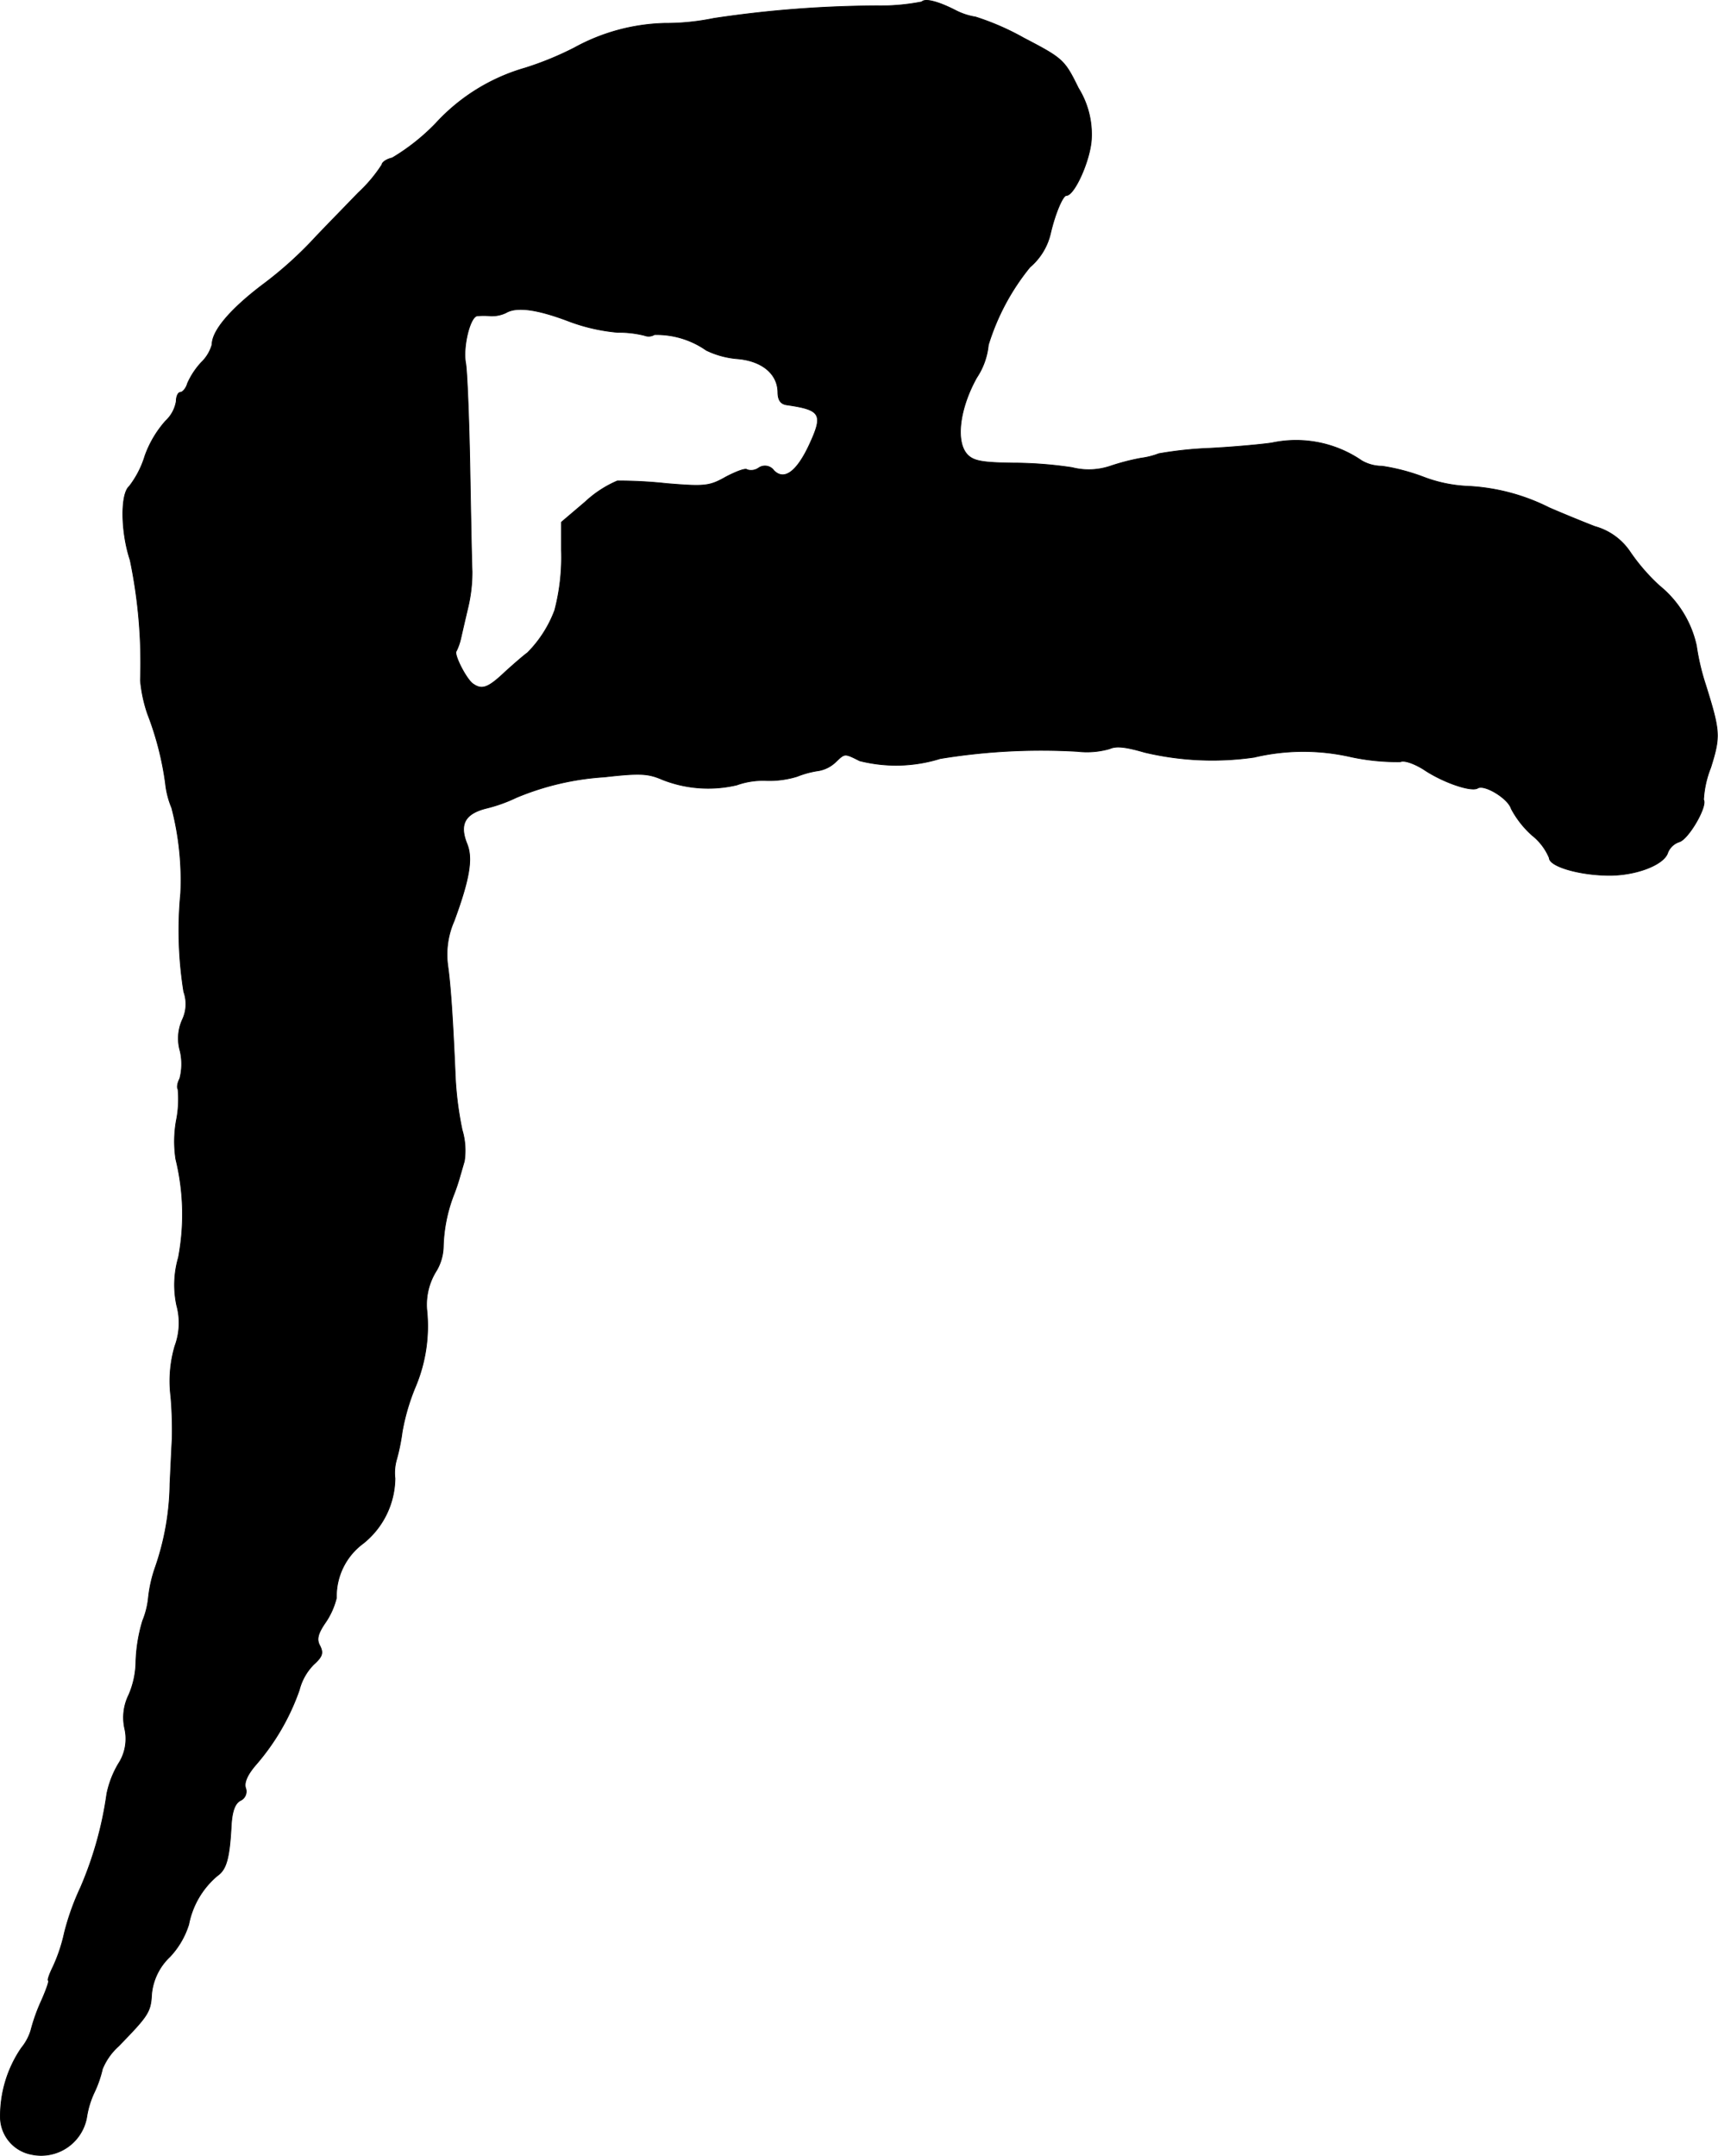
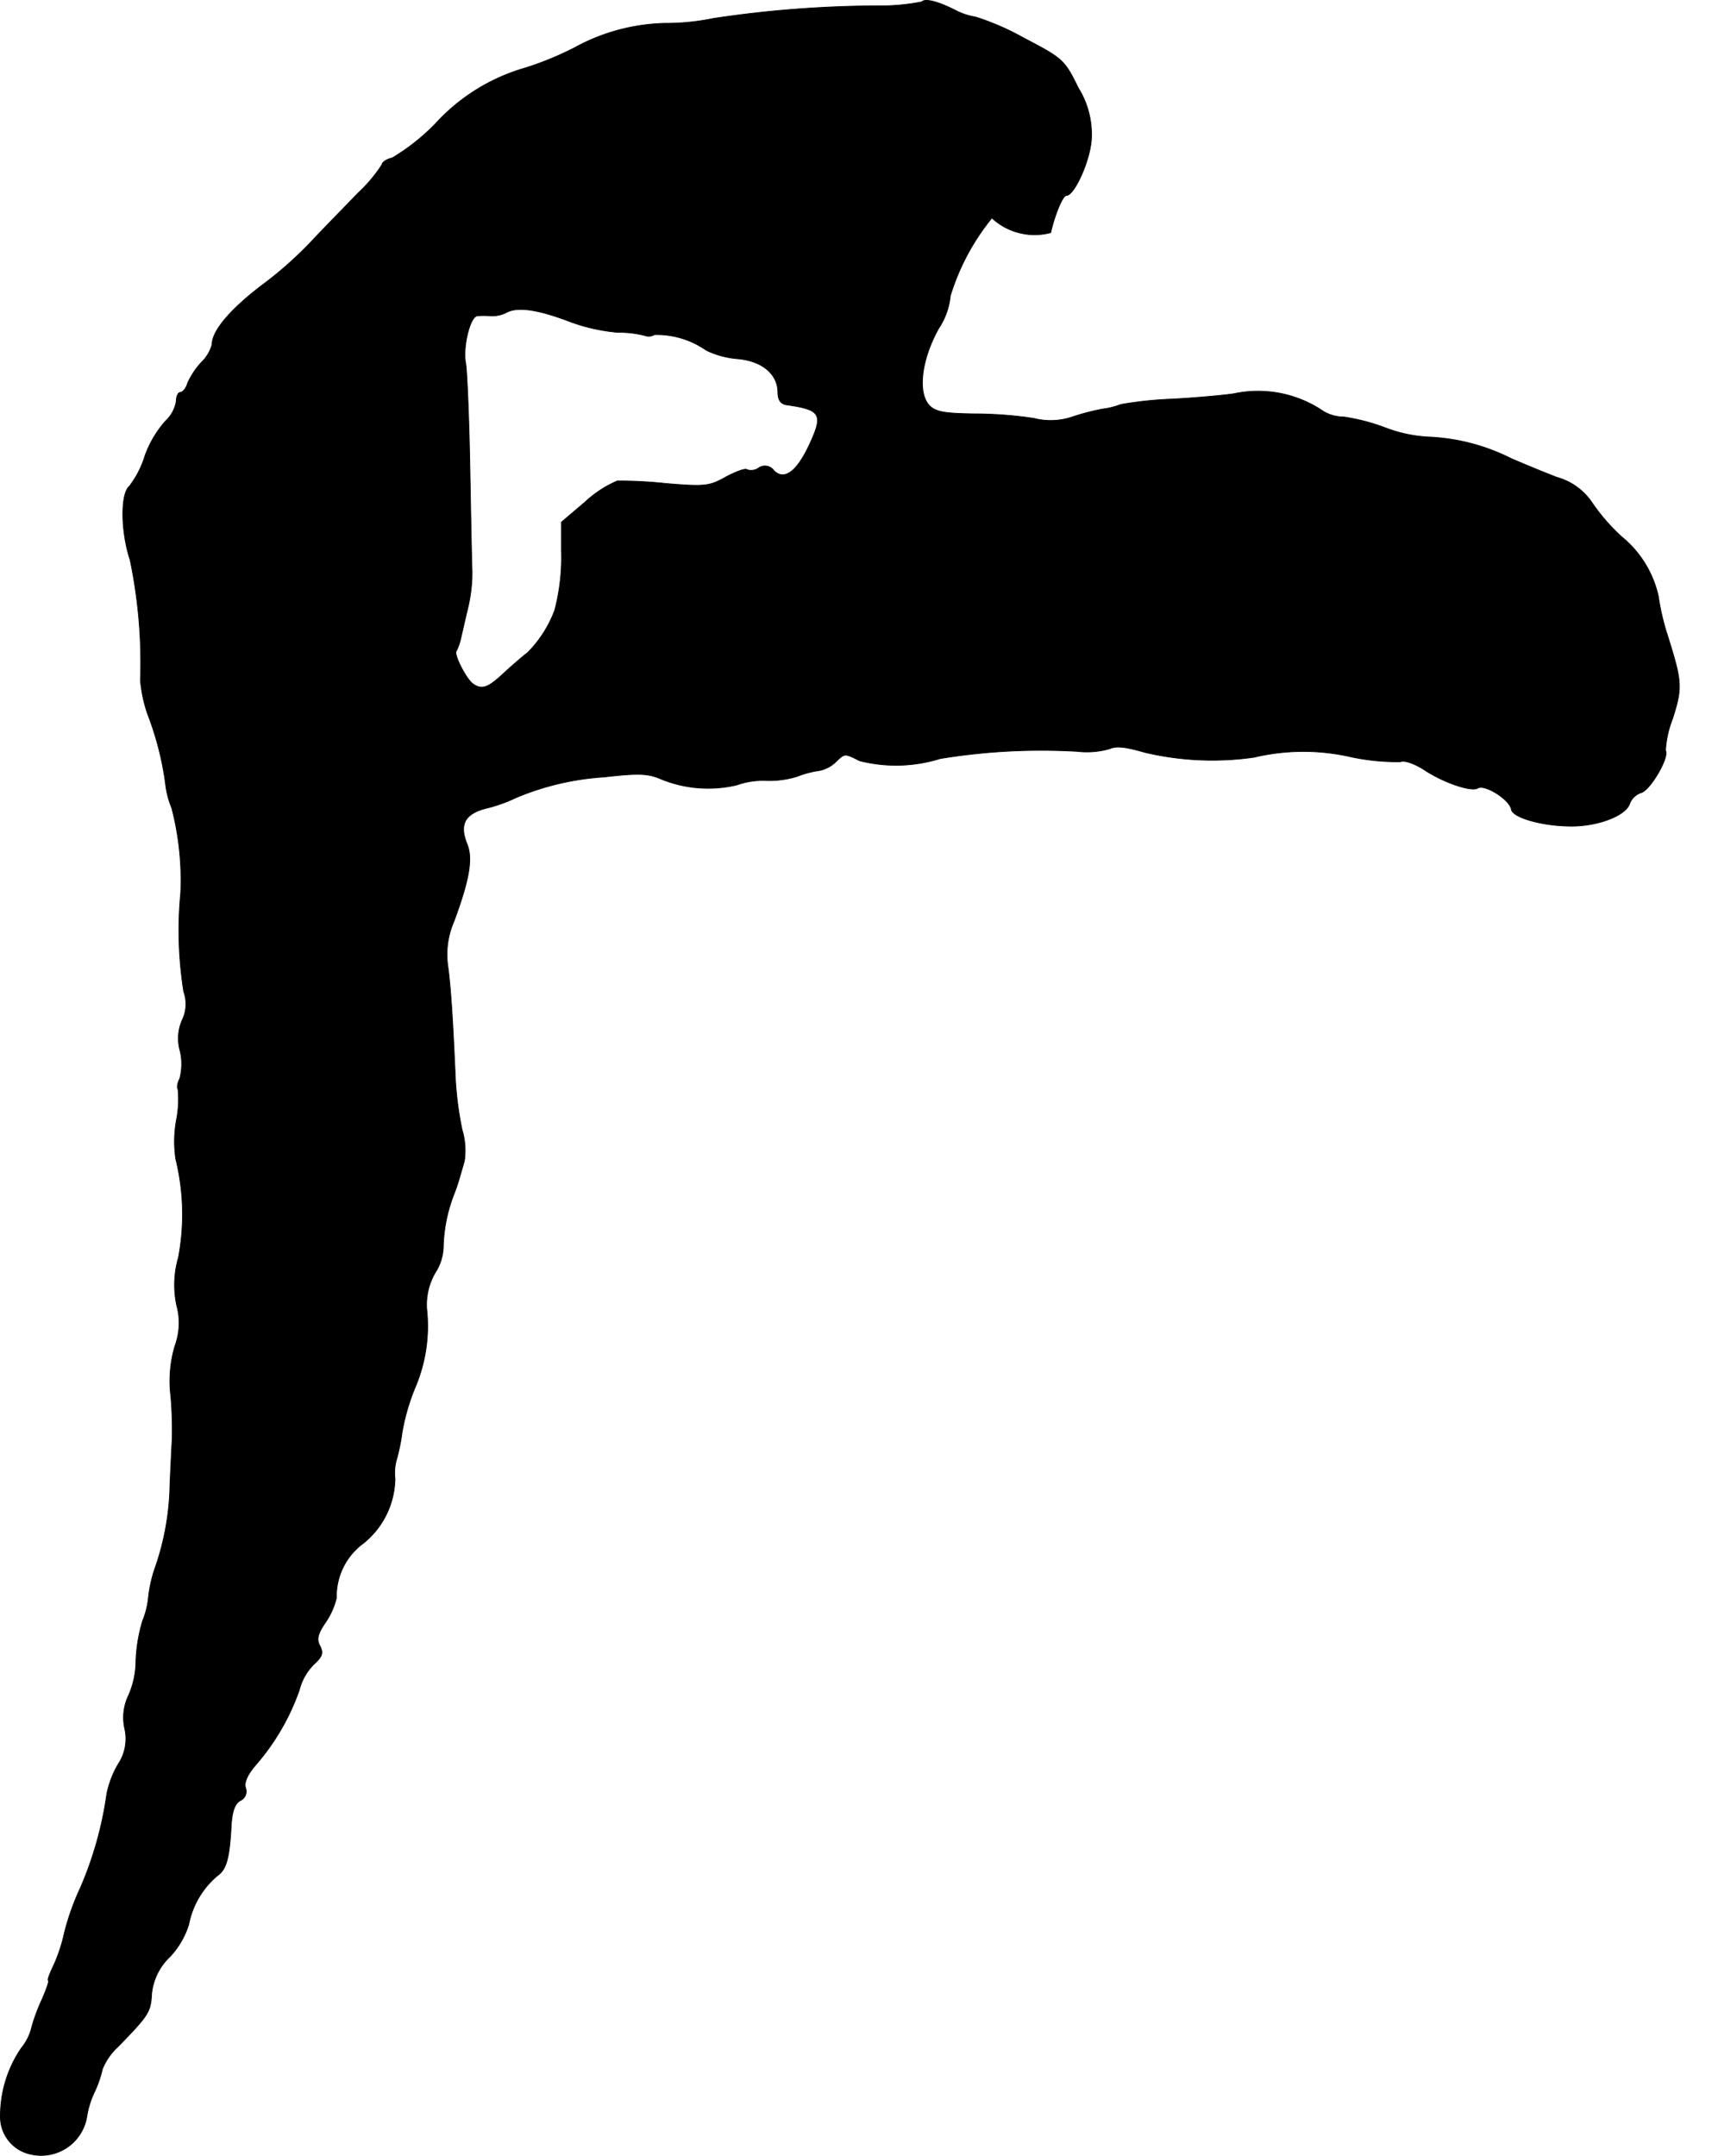
<svg xmlns="http://www.w3.org/2000/svg" version="1.1" width="8.207mm" height="10.297mm" viewBox="0 0 23.263 29.189">
  <defs>
    <style type="text/css">
      .a {
        stroke: #000;
        stroke-linecap: round;
        stroke-linejoin: round;
        stroke-width: 0.01px;
      }
    </style>
  </defs>
-   <path class="a" d="M12.483.025A2.866,2.866,0,0,1,11.883.079,15.214,15.214,0,0,0,9.666.249a3.258,3.258,0,0,1-.672.067A2.673,2.673,0,0,0,7.776.648,4.287,4.287,0,0,1,7.11.921a2.622,2.622,0,0,0-1.211.751,2.832,2.832,0,0,1-.588.466c-.079.018-.139.061-.139.091a1.987,1.987,0,0,1-.321.382c-.17.176-.43.442-.569.588a5.208,5.208,0,0,1-.739.666c-.436.333-.672.618-.672.8a.535.535,0,0,1-.145.242,1.034,1.034,0,0,0-.188.285c-.018.067-.067.121-.097.121s-.055.055-.055.121a.471.471,0,0,1-.145.267,1.445,1.445,0,0,0-.279.472,1.285,1.285,0,0,1-.212.412c-.121.103-.115.618.012.999A6.83,6.83,0,0,1,1.901,9.213a1.919,1.919,0,0,0,.097.454,4.125,4.125,0,0,1,.242.939,1.176,1.176,0,0,0,.085.333A3.888,3.888,0,0,1,2.446,12.096a5.25,5.25,0,0,0,.042,1.333.495.495,0,0,1-.018.376.616.616,0,0,0-.03.43.787.787,0,0,1-.006.369c-.03.055-.042.121-.024.145a1.46,1.46,0,0,1-.024.43,1.612,1.612,0,0,0-.006.515A3.14,3.14,0,0,1,2.416,17.026a1.327,1.327,0,0,0-.024.648.898.898,0,0,1-.024.551,1.683,1.683,0,0,0-.055.684,5.43,5.43,0,0,1,.018.575c-.006.085-.018.357-.03.606A3.582,3.582,0,0,1,2.095,21.242a1.837,1.837,0,0,0-.085.382,1.113,1.113,0,0,1-.079.321,2.139,2.139,0,0,0-.091.545,1.173,1.173,0,0,1-.097.46.69.69,0,0,0-.055.454.618.618,0,0,1-.085.478,1.305,1.305,0,0,0-.157.406,4.923,4.923,0,0,1-.357,1.272,3.387,3.387,0,0,0-.218.612,2.202,2.202,0,0,1-.157.466c-.048.097-.073.176-.061.176.018,0-.024.121-.091.273a2.44,2.44,0,0,0-.145.406.694.694,0,0,1-.127.236,1.63,1.63,0,0,0-.285.957.517.517,0,0,0,.424.485A.626.626,0,0,0,1.17,28.685l.004-.023a1.227,1.227,0,0,1,.097-.321,1.531,1.531,0,0,0,.115-.327.848.848,0,0,1,.218-.309c.4-.412.436-.46.448-.703A.798.798,0,0,1,2.301,26.493a1.129,1.129,0,0,0,.254-.436,1.145,1.145,0,0,1,.388-.66c.121-.085.164-.23.188-.69.012-.182.048-.285.121-.327a.134.134,0,0,0,.073-.17c-.024-.073.024-.182.139-.315a3.11,3.11,0,0,0,.588-1.012.753.753,0,0,1,.194-.345c.121-.109.133-.157.085-.254-.048-.085-.03-.164.079-.321a1.021,1.021,0,0,0,.145-.327.891.891,0,0,1,.363-.739,1.142,1.142,0,0,0,.43-.878.657.657,0,0,1,.024-.267,2.726,2.726,0,0,0,.073-.363,2.882,2.882,0,0,1,.182-.618A2.116,2.116,0,0,0,5.778,17.729a.859.859,0,0,1,.133-.527.671.671,0,0,0,.091-.315,2.102,2.102,0,0,1,.139-.703,2.576,2.576,0,0,0,.091-.273c.006-.018.03-.103.055-.188a.964.964,0,0,0-.03-.424,4.58,4.58,0,0,1-.091-.69c-.036-.842-.067-1.278-.103-1.532a1.122,1.122,0,0,1,.085-.606c.212-.575.254-.848.176-1.042-.109-.267-.03-.412.26-.485a2.071,2.071,0,0,0,.406-.145,3.681,3.681,0,0,1,1.193-.279c.485-.055.594-.048.787.036a1.691,1.691,0,0,0,1.005.073,1.057,1.057,0,0,1,.388-.061,1.281,1.281,0,0,0,.43-.055,1.276,1.276,0,0,1,.297-.079.449.449,0,0,0,.23-.121c.121-.115.115-.115.321-.012a2.01,2.01,0,0,0,1.09-.03,8.464,8.464,0,0,1,1.859-.097,1.116,1.116,0,0,0,.436-.036c.091-.042.224-.024.472.048a3.964,3.964,0,0,0,1.484.067,2.89,2.89,0,0,1,1.308-.006,2.988,2.988,0,0,0,.672.067c.055-.024.188.024.315.103.26.176.648.309.733.254.091-.055.412.139.454.279a1.304,1.304,0,0,0,.279.357.772.772,0,0,1,.236.309c0,.115.412.236.818.236.363,0,.739-.145.787-.309a.251.251,0,0,1,.157-.145c.127-.042.382-.485.327-.569a1.379,1.379,0,0,1,.097-.436c.133-.424.127-.491-.067-1.114a3.152,3.152,0,0,1-.127-.539,1.442,1.442,0,0,0-.497-.806,2.636,2.636,0,0,1-.4-.46.843.843,0,0,0-.478-.345c-.188-.073-.466-.188-.618-.254a2.74,2.74,0,0,0-1.102-.291,1.904,1.904,0,0,1-.606-.127,2.719,2.719,0,0,0-.557-.145.549.549,0,0,1-.273-.073,1.569,1.569,0,0,0-1.217-.242c-.115.018-.497.055-.848.073a5.126,5.126,0,0,0-.684.073,1.035,1.035,0,0,1-.242.061,3.05,3.05,0,0,0-.418.109.915.915,0,0,1-.515.018,5.457,5.457,0,0,0-.8-.061c-.4-.006-.527-.024-.612-.109-.17-.17-.115-.624.121-1.048a.964.964,0,0,0,.158-.442,3.118,3.118,0,0,1,.563-1.054A.85.85,0,0,0,14.227,3.15c.061-.26.164-.503.212-.503.109,0,.321-.472.339-.757a1.185,1.185,0,0,0-.176-.697c-.188-.382-.206-.4-.739-.678a3.493,3.493,0,0,0-.654-.285A.893.893,0,0,1,12.937.14C12.701.019,12.525-.024,12.483.025ZM7.686,4.343a2.483,2.483,0,0,0,.678.157,1.419,1.419,0,0,1,.363.042A.152.152,0,0,0,8.861,4.531a1.173,1.173,0,0,1,.703.212,1.187,1.187,0,0,0,.43.115c.321.03.533.2.539.448,0,.109.036.164.121.176.466.067.497.127.303.545-.17.363-.339.485-.478.345a.148.148,0,0,0-.206-.036l0,0a.178.178,0,0,1-.157.024c-.018-.024-.145.024-.285.097-.224.127-.285.133-.8.091a6.096,6.096,0,0,0-.672-.036,1.504,1.504,0,0,0-.436.285l-.321.273v.382a2.832,2.832,0,0,1-.091.812,1.622,1.622,0,0,1-.369.575c-.036.024-.17.139-.297.254-.23.218-.315.254-.436.17-.091-.055-.273-.412-.23-.448a.777.777,0,0,0,.061-.176c.018-.079.061-.267.097-.418a2.081,2.081,0,0,0,.055-.485c-.006-.115-.018-.757-.03-1.423S6.323,5.016,6.305,4.919c-.042-.224.061-.636.157-.642a.848.848,0,0,1,.176,0,.444.444,0,0,0,.212-.042C6.995,4.149,7.268,4.186,7.686,4.343Z" />
+   <path class="a" d="M12.483.025A2.866,2.866,0,0,1,11.883.079,15.214,15.214,0,0,0,9.666.249a3.258,3.258,0,0,1-.672.067A2.673,2.673,0,0,0,7.776.648,4.287,4.287,0,0,1,7.11.921a2.622,2.622,0,0,0-1.211.751,2.832,2.832,0,0,1-.588.466c-.079.018-.139.061-.139.091a1.987,1.987,0,0,1-.321.382c-.17.176-.43.442-.569.588a5.208,5.208,0,0,1-.739.666c-.436.333-.672.618-.672.8a.535.535,0,0,1-.145.242,1.034,1.034,0,0,0-.188.285c-.018.067-.067.121-.097.121s-.055.055-.055.121a.471.471,0,0,1-.145.267,1.445,1.445,0,0,0-.279.472,1.285,1.285,0,0,1-.212.412c-.121.103-.115.618.012.999A6.83,6.83,0,0,1,1.901,9.213a1.919,1.919,0,0,0,.097.454,4.125,4.125,0,0,1,.242.939,1.176,1.176,0,0,0,.085.333A3.888,3.888,0,0,1,2.446,12.096a5.25,5.25,0,0,0,.042,1.333.495.495,0,0,1-.018.376.616.616,0,0,0-.03.43.787.787,0,0,1-.006.369c-.03.055-.042.121-.024.145a1.46,1.46,0,0,1-.024.43,1.612,1.612,0,0,0-.006.515A3.14,3.14,0,0,1,2.416,17.026a1.327,1.327,0,0,0-.024.648.898.898,0,0,1-.024.551,1.683,1.683,0,0,0-.055.684,5.43,5.43,0,0,1,.018.575c-.006.085-.018.357-.03.606A3.582,3.582,0,0,1,2.095,21.242a1.837,1.837,0,0,0-.085.382,1.113,1.113,0,0,1-.079.321,2.139,2.139,0,0,0-.091.545,1.173,1.173,0,0,1-.097.46.69.69,0,0,0-.055.454.618.618,0,0,1-.085.478,1.305,1.305,0,0,0-.157.406,4.923,4.923,0,0,1-.357,1.272,3.387,3.387,0,0,0-.218.612,2.202,2.202,0,0,1-.157.466c-.048.097-.073.176-.061.176.018,0-.024.121-.091.273a2.44,2.44,0,0,0-.145.406.694.694,0,0,1-.127.236,1.63,1.63,0,0,0-.285.957.517.517,0,0,0,.424.485A.626.626,0,0,0,1.17,28.685l.004-.023a1.227,1.227,0,0,1,.097-.321,1.531,1.531,0,0,0,.115-.327.848.848,0,0,1,.218-.309c.4-.412.436-.46.448-.703A.798.798,0,0,1,2.301,26.493a1.129,1.129,0,0,0,.254-.436,1.145,1.145,0,0,1,.388-.66c.121-.085.164-.23.188-.69.012-.182.048-.285.121-.327a.134.134,0,0,0,.073-.17c-.024-.073.024-.182.139-.315a3.11,3.11,0,0,0,.588-1.012.753.753,0,0,1,.194-.345c.121-.109.133-.157.085-.254-.048-.085-.03-.164.079-.321a1.021,1.021,0,0,0,.145-.327.891.891,0,0,1,.363-.739,1.142,1.142,0,0,0,.43-.878.657.657,0,0,1,.024-.267,2.726,2.726,0,0,0,.073-.363,2.882,2.882,0,0,1,.182-.618A2.116,2.116,0,0,0,5.778,17.729a.859.859,0,0,1,.133-.527.671.671,0,0,0,.091-.315,2.102,2.102,0,0,1,.139-.703,2.576,2.576,0,0,0,.091-.273c.006-.018.03-.103.055-.188a.964.964,0,0,0-.03-.424,4.58,4.58,0,0,1-.091-.69c-.036-.842-.067-1.278-.103-1.532a1.122,1.122,0,0,1,.085-.606c.212-.575.254-.848.176-1.042-.109-.267-.03-.412.26-.485a2.071,2.071,0,0,0,.406-.145,3.681,3.681,0,0,1,1.193-.279c.485-.055.594-.048.787.036a1.691,1.691,0,0,0,1.005.073,1.057,1.057,0,0,1,.388-.061,1.281,1.281,0,0,0,.43-.055,1.276,1.276,0,0,1,.297-.079.449.449,0,0,0,.23-.121c.121-.115.115-.115.321-.012a2.01,2.01,0,0,0,1.09-.03,8.464,8.464,0,0,1,1.859-.097,1.116,1.116,0,0,0,.436-.036c.091-.042.224-.024.472.048a3.964,3.964,0,0,0,1.484.067,2.89,2.89,0,0,1,1.308-.006,2.988,2.988,0,0,0,.672.067c.055-.024.188.024.315.103.26.176.648.309.733.254.091-.055.412.139.454.279c0,.115.412.236.818.236.363,0,.739-.145.787-.309a.251.251,0,0,1,.157-.145c.127-.042.382-.485.327-.569a1.379,1.379,0,0,1,.097-.436c.133-.424.127-.491-.067-1.114a3.152,3.152,0,0,1-.127-.539,1.442,1.442,0,0,0-.497-.806,2.636,2.636,0,0,1-.4-.46.843.843,0,0,0-.478-.345c-.188-.073-.466-.188-.618-.254a2.74,2.74,0,0,0-1.102-.291,1.904,1.904,0,0,1-.606-.127,2.719,2.719,0,0,0-.557-.145.549.549,0,0,1-.273-.073,1.569,1.569,0,0,0-1.217-.242c-.115.018-.497.055-.848.073a5.126,5.126,0,0,0-.684.073,1.035,1.035,0,0,1-.242.061,3.05,3.05,0,0,0-.418.109.915.915,0,0,1-.515.018,5.457,5.457,0,0,0-.8-.061c-.4-.006-.527-.024-.612-.109-.17-.17-.115-.624.121-1.048a.964.964,0,0,0,.158-.442,3.118,3.118,0,0,1,.563-1.054A.85.85,0,0,0,14.227,3.15c.061-.26.164-.503.212-.503.109,0,.321-.472.339-.757a1.185,1.185,0,0,0-.176-.697c-.188-.382-.206-.4-.739-.678a3.493,3.493,0,0,0-.654-.285A.893.893,0,0,1,12.937.14C12.701.019,12.525-.024,12.483.025ZM7.686,4.343a2.483,2.483,0,0,0,.678.157,1.419,1.419,0,0,1,.363.042A.152.152,0,0,0,8.861,4.531a1.173,1.173,0,0,1,.703.212,1.187,1.187,0,0,0,.43.115c.321.03.533.2.539.448,0,.109.036.164.121.176.466.067.497.127.303.545-.17.363-.339.485-.478.345a.148.148,0,0,0-.206-.036l0,0a.178.178,0,0,1-.157.024c-.018-.024-.145.024-.285.097-.224.127-.285.133-.8.091a6.096,6.096,0,0,0-.672-.036,1.504,1.504,0,0,0-.436.285l-.321.273v.382a2.832,2.832,0,0,1-.091.812,1.622,1.622,0,0,1-.369.575c-.036.024-.17.139-.297.254-.23.218-.315.254-.436.17-.091-.055-.273-.412-.23-.448a.777.777,0,0,0,.061-.176c.018-.079.061-.267.097-.418a2.081,2.081,0,0,0,.055-.485c-.006-.115-.018-.757-.03-1.423S6.323,5.016,6.305,4.919c-.042-.224.061-.636.157-.642a.848.848,0,0,1,.176,0,.444.444,0,0,0,.212-.042C6.995,4.149,7.268,4.186,7.686,4.343Z" />
</svg>